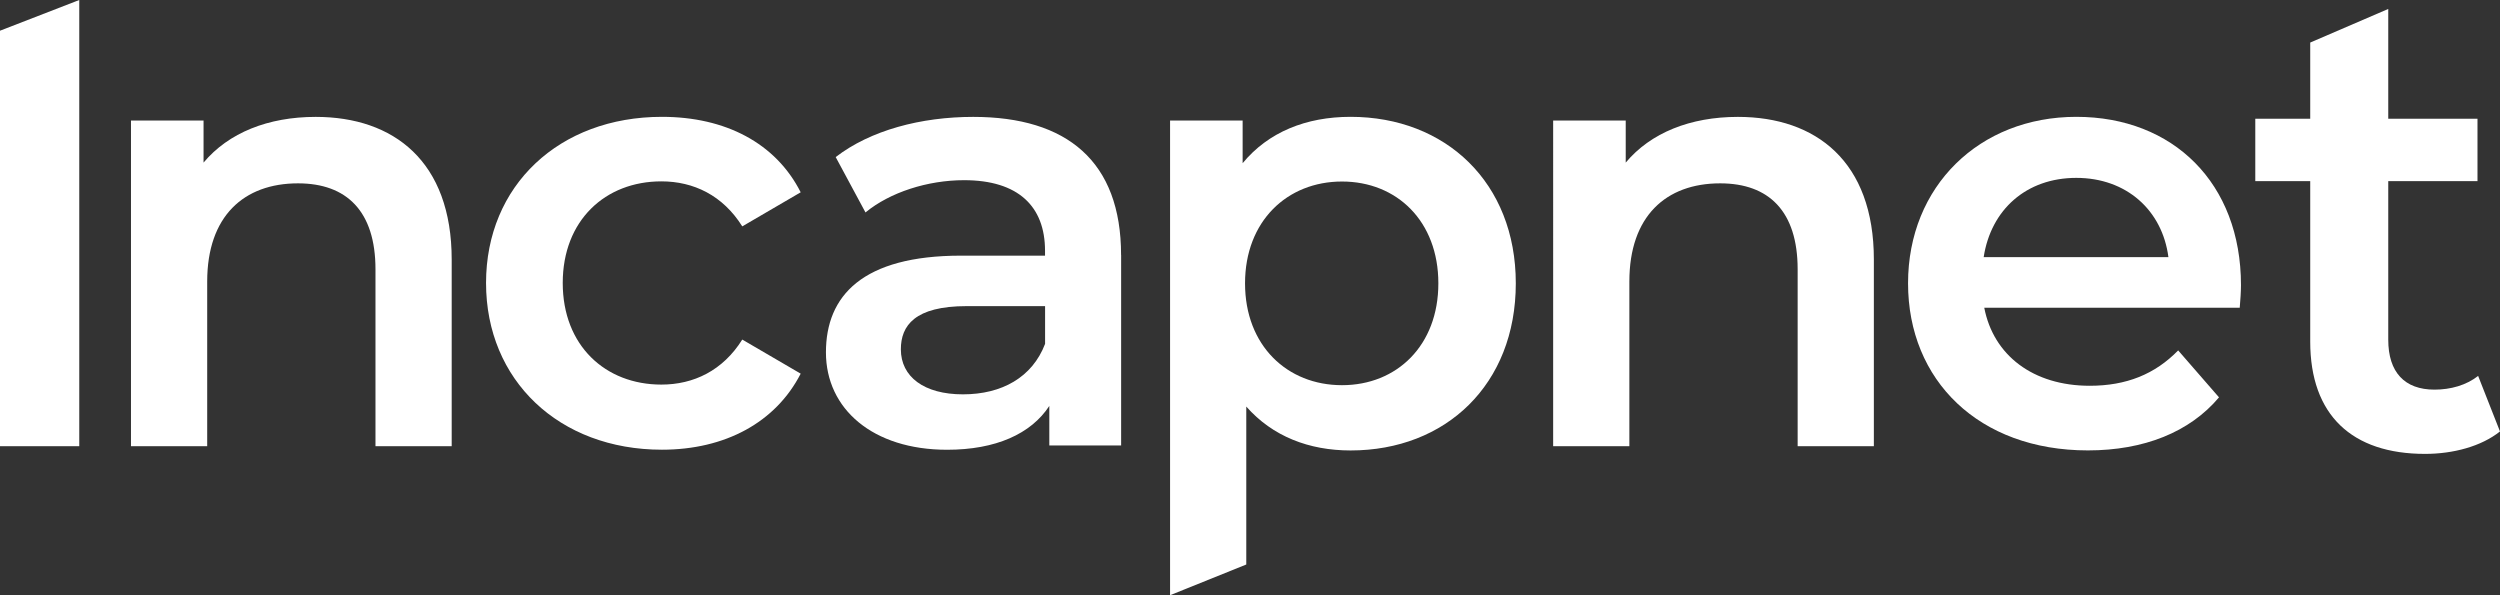
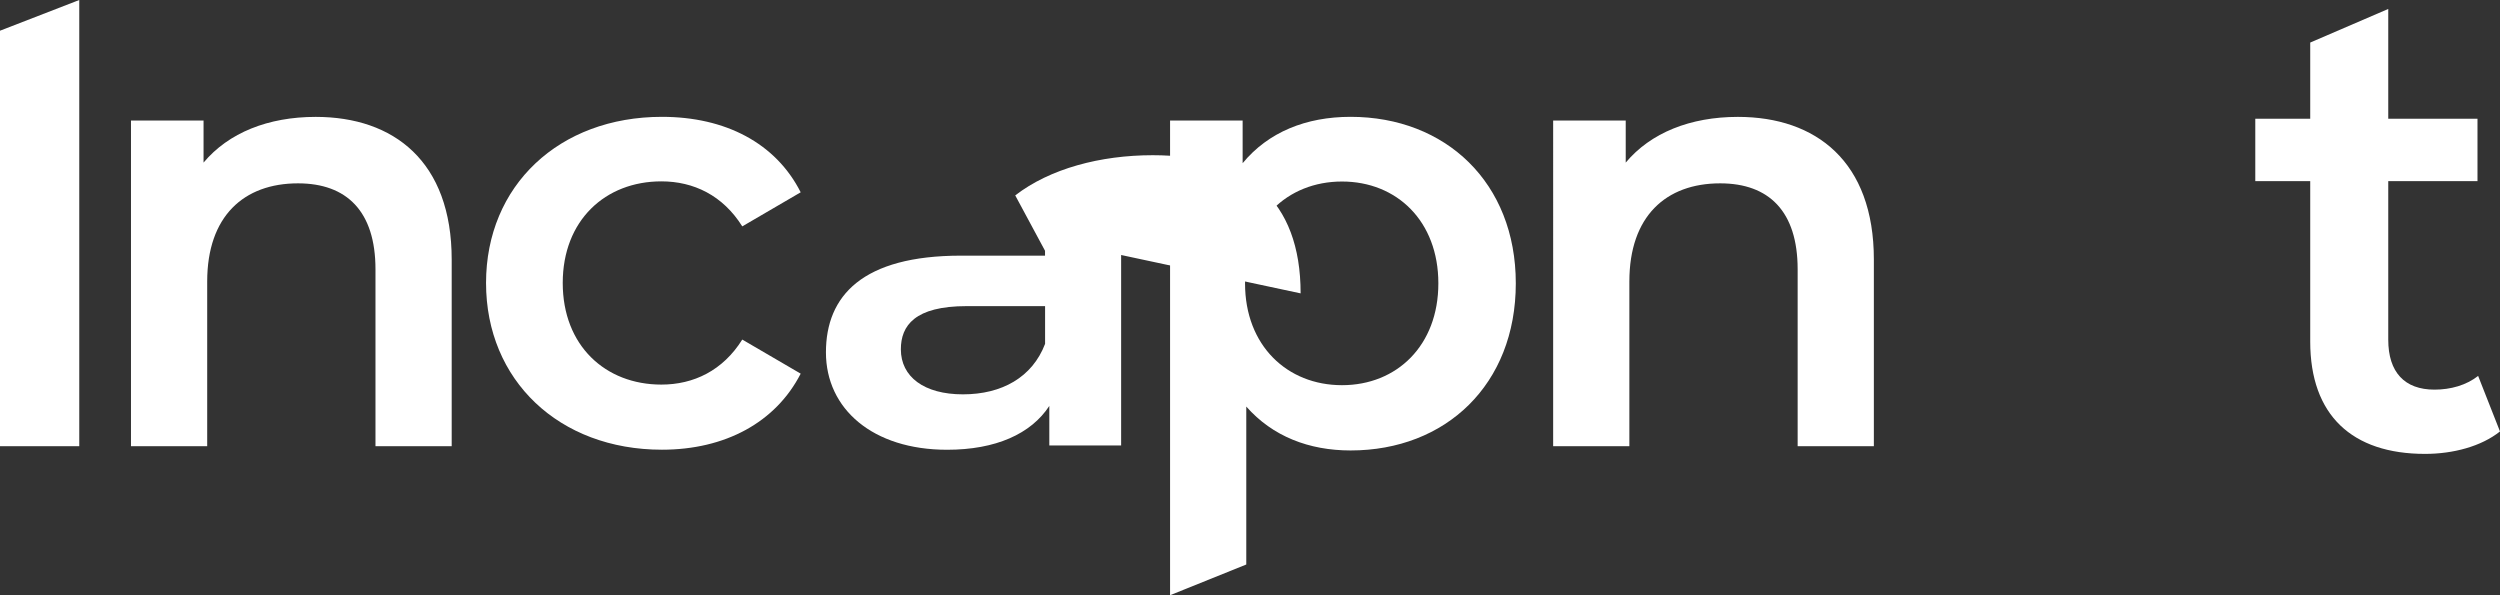
<svg xmlns="http://www.w3.org/2000/svg" id="Layer_2" viewBox="0 0 466.47 111.05">
  <rect x="0" y="0" width="466.47" height="111.05" fill="#333333" stroke="none" />
  <defs>
    <style>.cls-1{fill:#fff;stroke-width:0px;}</style>
  </defs>
  <g id="Layer_1-2">
    <path class="cls-1" d="M0,5.73L14.79,0v83.25H0V5.73Z" />
    <path class="cls-1" d="M84.28,48.43v34.82h-14.22v-33c0-10.81-5.35-16.04-14.45-16.04-10.13,0-16.95,6.14-16.95,18.32v30.72h-14.22V22.49h13.54v7.85c4.66-5.57,12.06-8.53,20.93-8.53,14.56,0,25.37,8.31,25.37,26.62Z" />
    <path class="cls-1" d="M349.64,48.43v34.82h-14.22v-33c0-10.81-5.35-16.04-14.45-16.04-10.13,0-16.95,6.14-16.95,18.32v30.72h-14.22V22.49h13.54v7.85c4.66-5.57,12.06-8.53,20.93-8.53,14.56,0,25.37,8.31,25.37,26.62Z" />
    <path class="cls-1" d="M282.83,52.87c0,18.89-13.08,31.18-30.83,31.18-7.74,0-14.56-2.62-19.46-8.19v29.47l-14.22,5.73V22.49h13.54v7.96c4.78-5.8,11.83-8.65,20.14-8.65,17.75,0,30.83,12.29,30.83,31.06ZM268.38,52.87c0-11.6-7.74-19-17.98-19s-18.09,7.4-18.09,19,7.85,19,18.09,19,17.98-7.4,17.98-19Z" />
-     <path class="cls-1" d="M417.91,57.42h-47.67c1.71,8.87,9.1,14.56,19.68,14.56,6.83,0,12.18-2.16,16.5-6.6l7.62,8.76c-5.46,6.49-14,9.9-24.46,9.9-20.37,0-33.56-13.08-33.56-31.18s13.31-31.06,31.4-31.06,30.72,12.4,30.72,31.4c0,1.14-.11,2.84-.23,4.21ZM370.13,47.98h34.47c-1.14-8.76-7.85-14.79-17.18-14.79s-15.93,5.92-17.29,14.79Z" />
    <path class="cls-1" d="M90.69,52.8c0-18.17,13.63-31,32.82-31,11.81,0,21.23,4.88,25.89,14.08l-10.9,6.36c-3.63-5.79-9.08-8.4-15.1-8.4-10.45,0-18.4,7.27-18.4,18.96s7.95,18.96,18.4,18.96c6.02,0,11.47-2.61,15.1-8.4l10.9,6.36c-4.66,9.08-14.08,14.19-25.89,14.19-19.19,0-32.82-12.95-32.82-31.11Z" />
-     <path class="cls-1" d="M209.19,47.58v35.54h-13.4v-7.38c-3.41,5.22-9.99,8.18-19.08,8.18-13.85,0-22.6-7.61-22.6-18.17s6.81-18.05,25.21-18.05h15.67v-.91c0-8.29-5-13.17-15.1-13.17-6.81,0-13.85,2.27-18.4,6.02l-5.56-10.33c6.47-5,15.9-7.5,25.66-7.5,17.49,0,27.59,8.29,27.59,25.78ZM195,64.16v-7.04h-14.65c-9.65,0-12.26,3.63-12.26,8.06,0,5.11,4.31,8.4,11.58,8.4s12.95-3.18,15.33-9.42Z" />
+     <path class="cls-1" d="M209.19,47.58v35.54h-13.4v-7.38c-3.41,5.22-9.99,8.18-19.08,8.18-13.85,0-22.6-7.61-22.6-18.17s6.81-18.05,25.21-18.05h15.67v-.91l-5.56-10.33c6.47-5,15.9-7.5,25.66-7.5,17.49,0,27.59,8.29,27.59,25.78ZM195,64.16v-7.04h-14.65c-9.65,0-12.26,3.63-12.26,8.06,0,5.11,4.31,8.4,11.58,8.4s12.95-3.18,15.33-9.42Z" />
    <path class="cls-1" d="M466.47,80.5c-3.49,2.79-8.73,4.19-13.98,4.19-13.63,0-21.43-7.22-21.43-20.96v-29.93h-10.25v-11.65h10.25V7.94l14.56-6.27v20.48h16.65v11.65h-16.65v29.58c0,6.06,3.03,9.32,8.62,9.32,3.03,0,5.94-.82,8.15-2.56l4.08,10.37Z" />
  </g>
</svg>